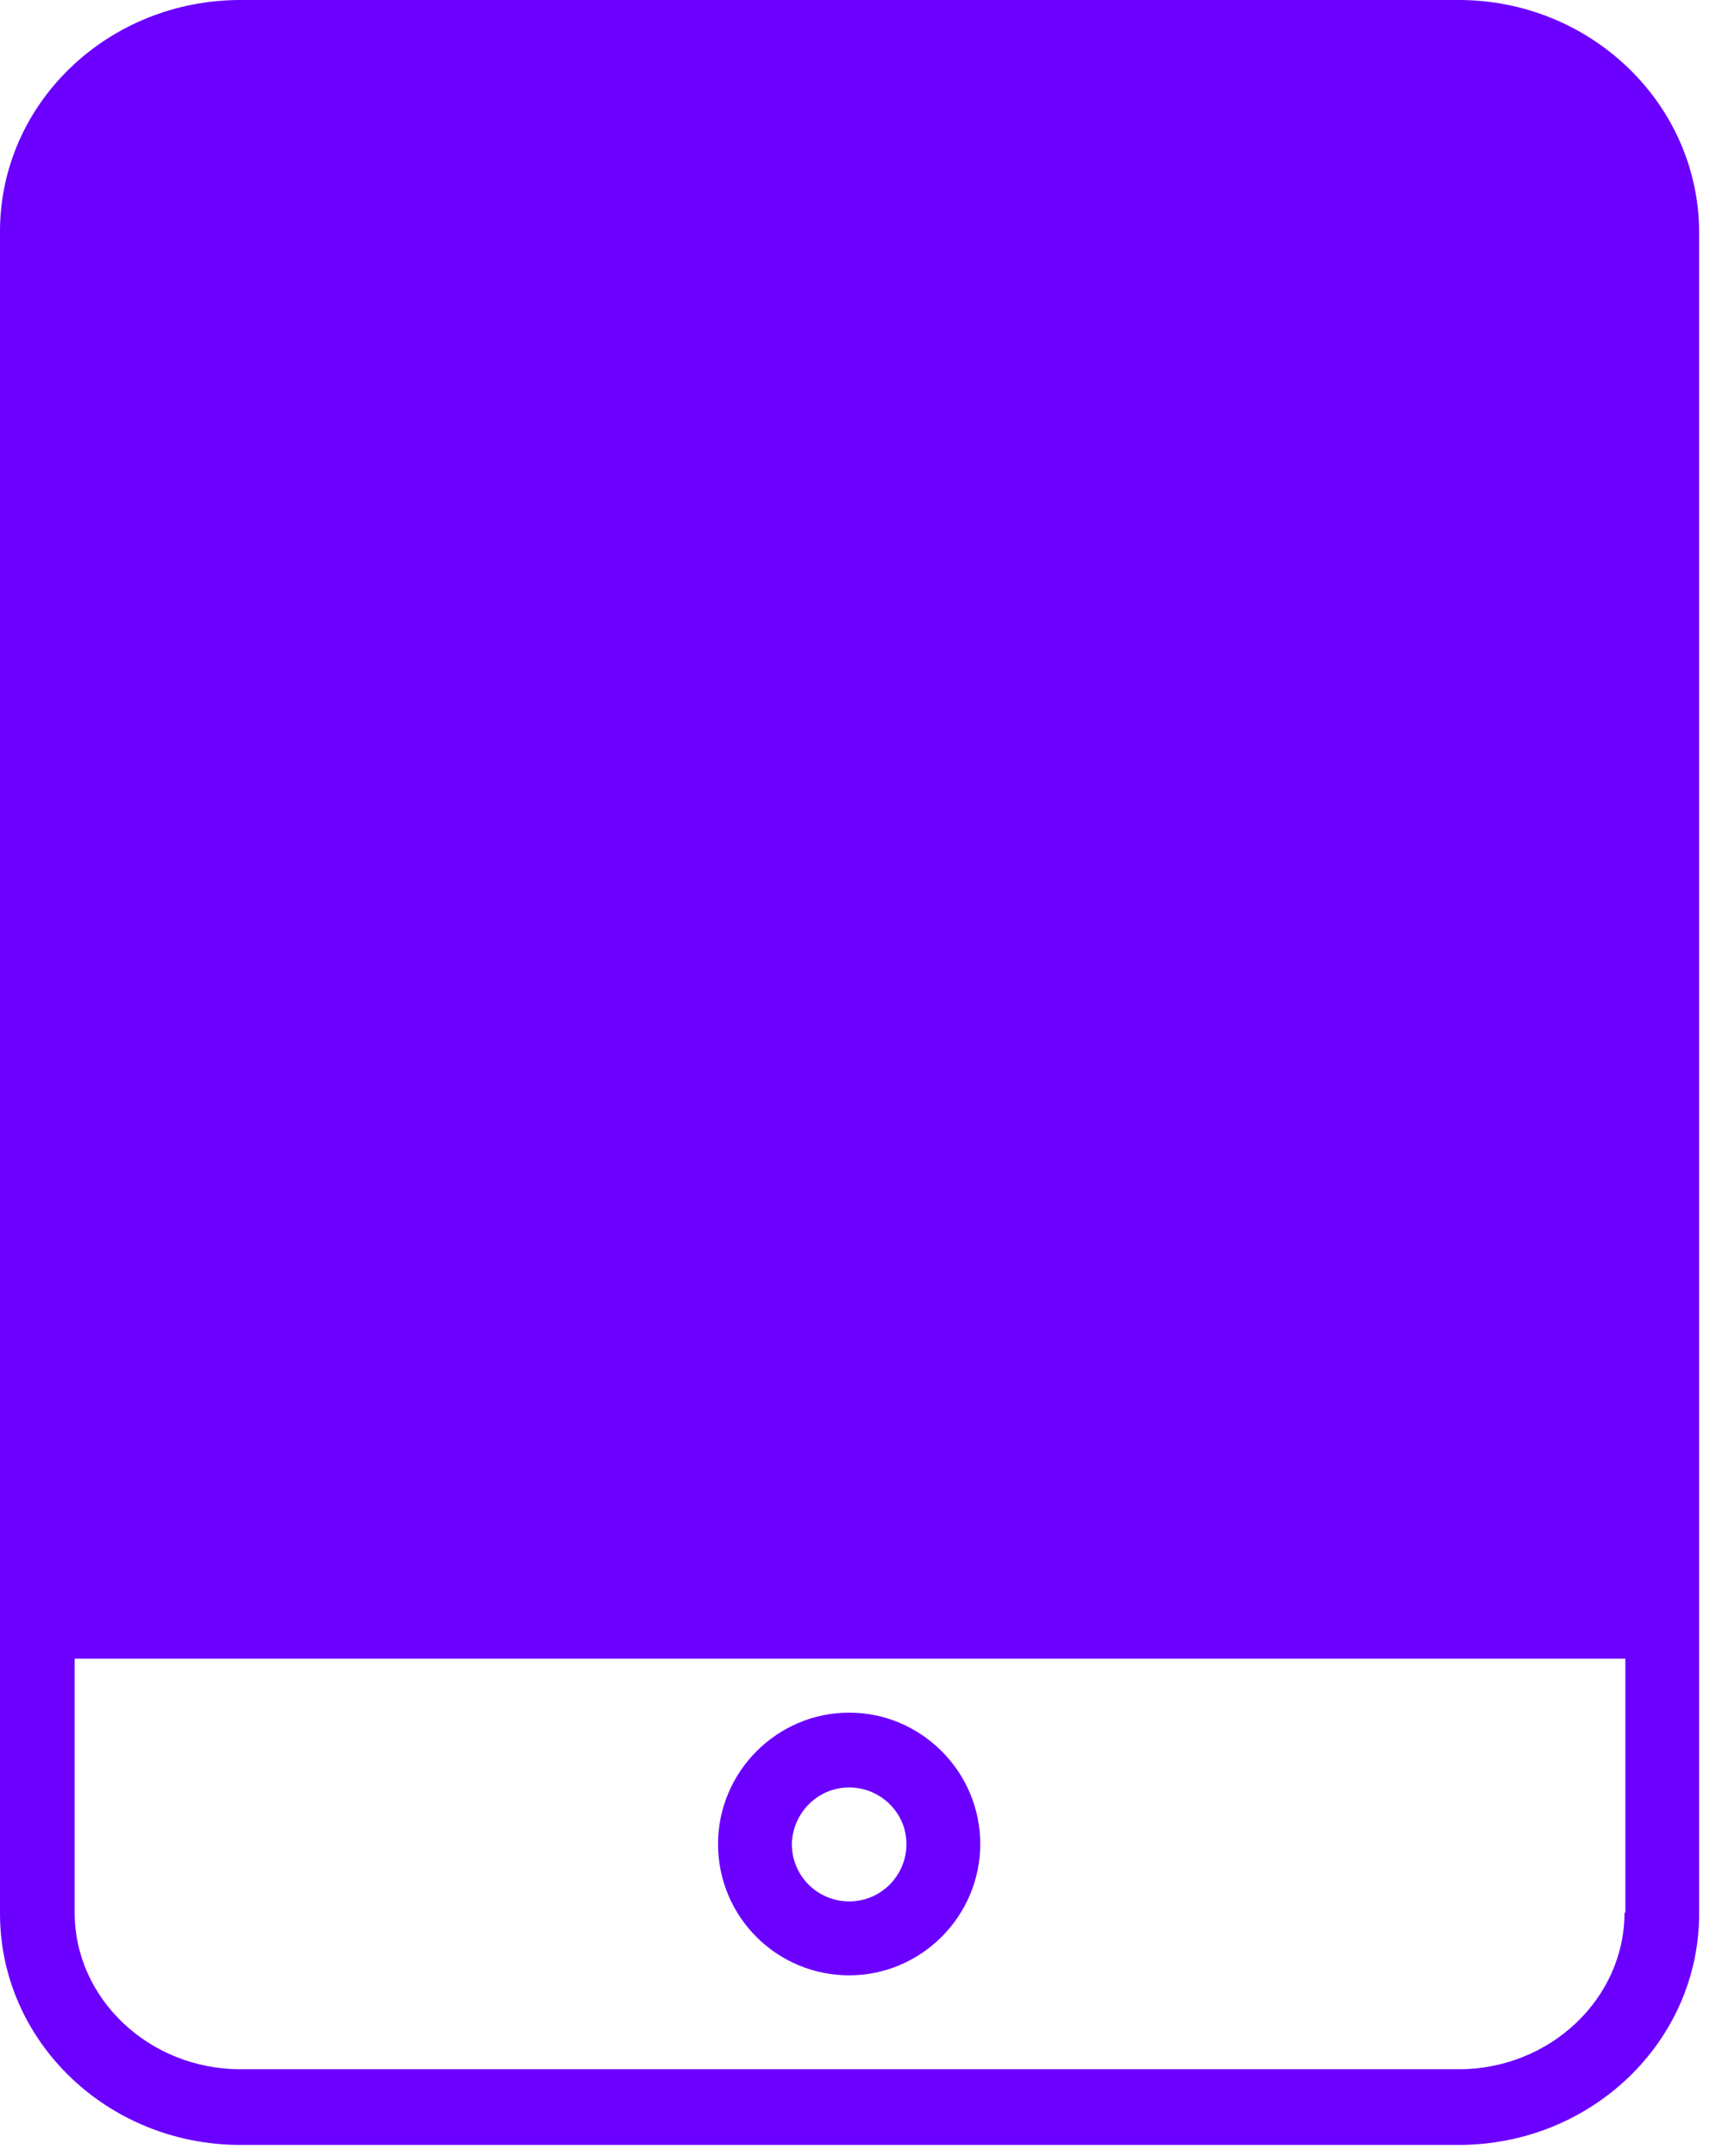
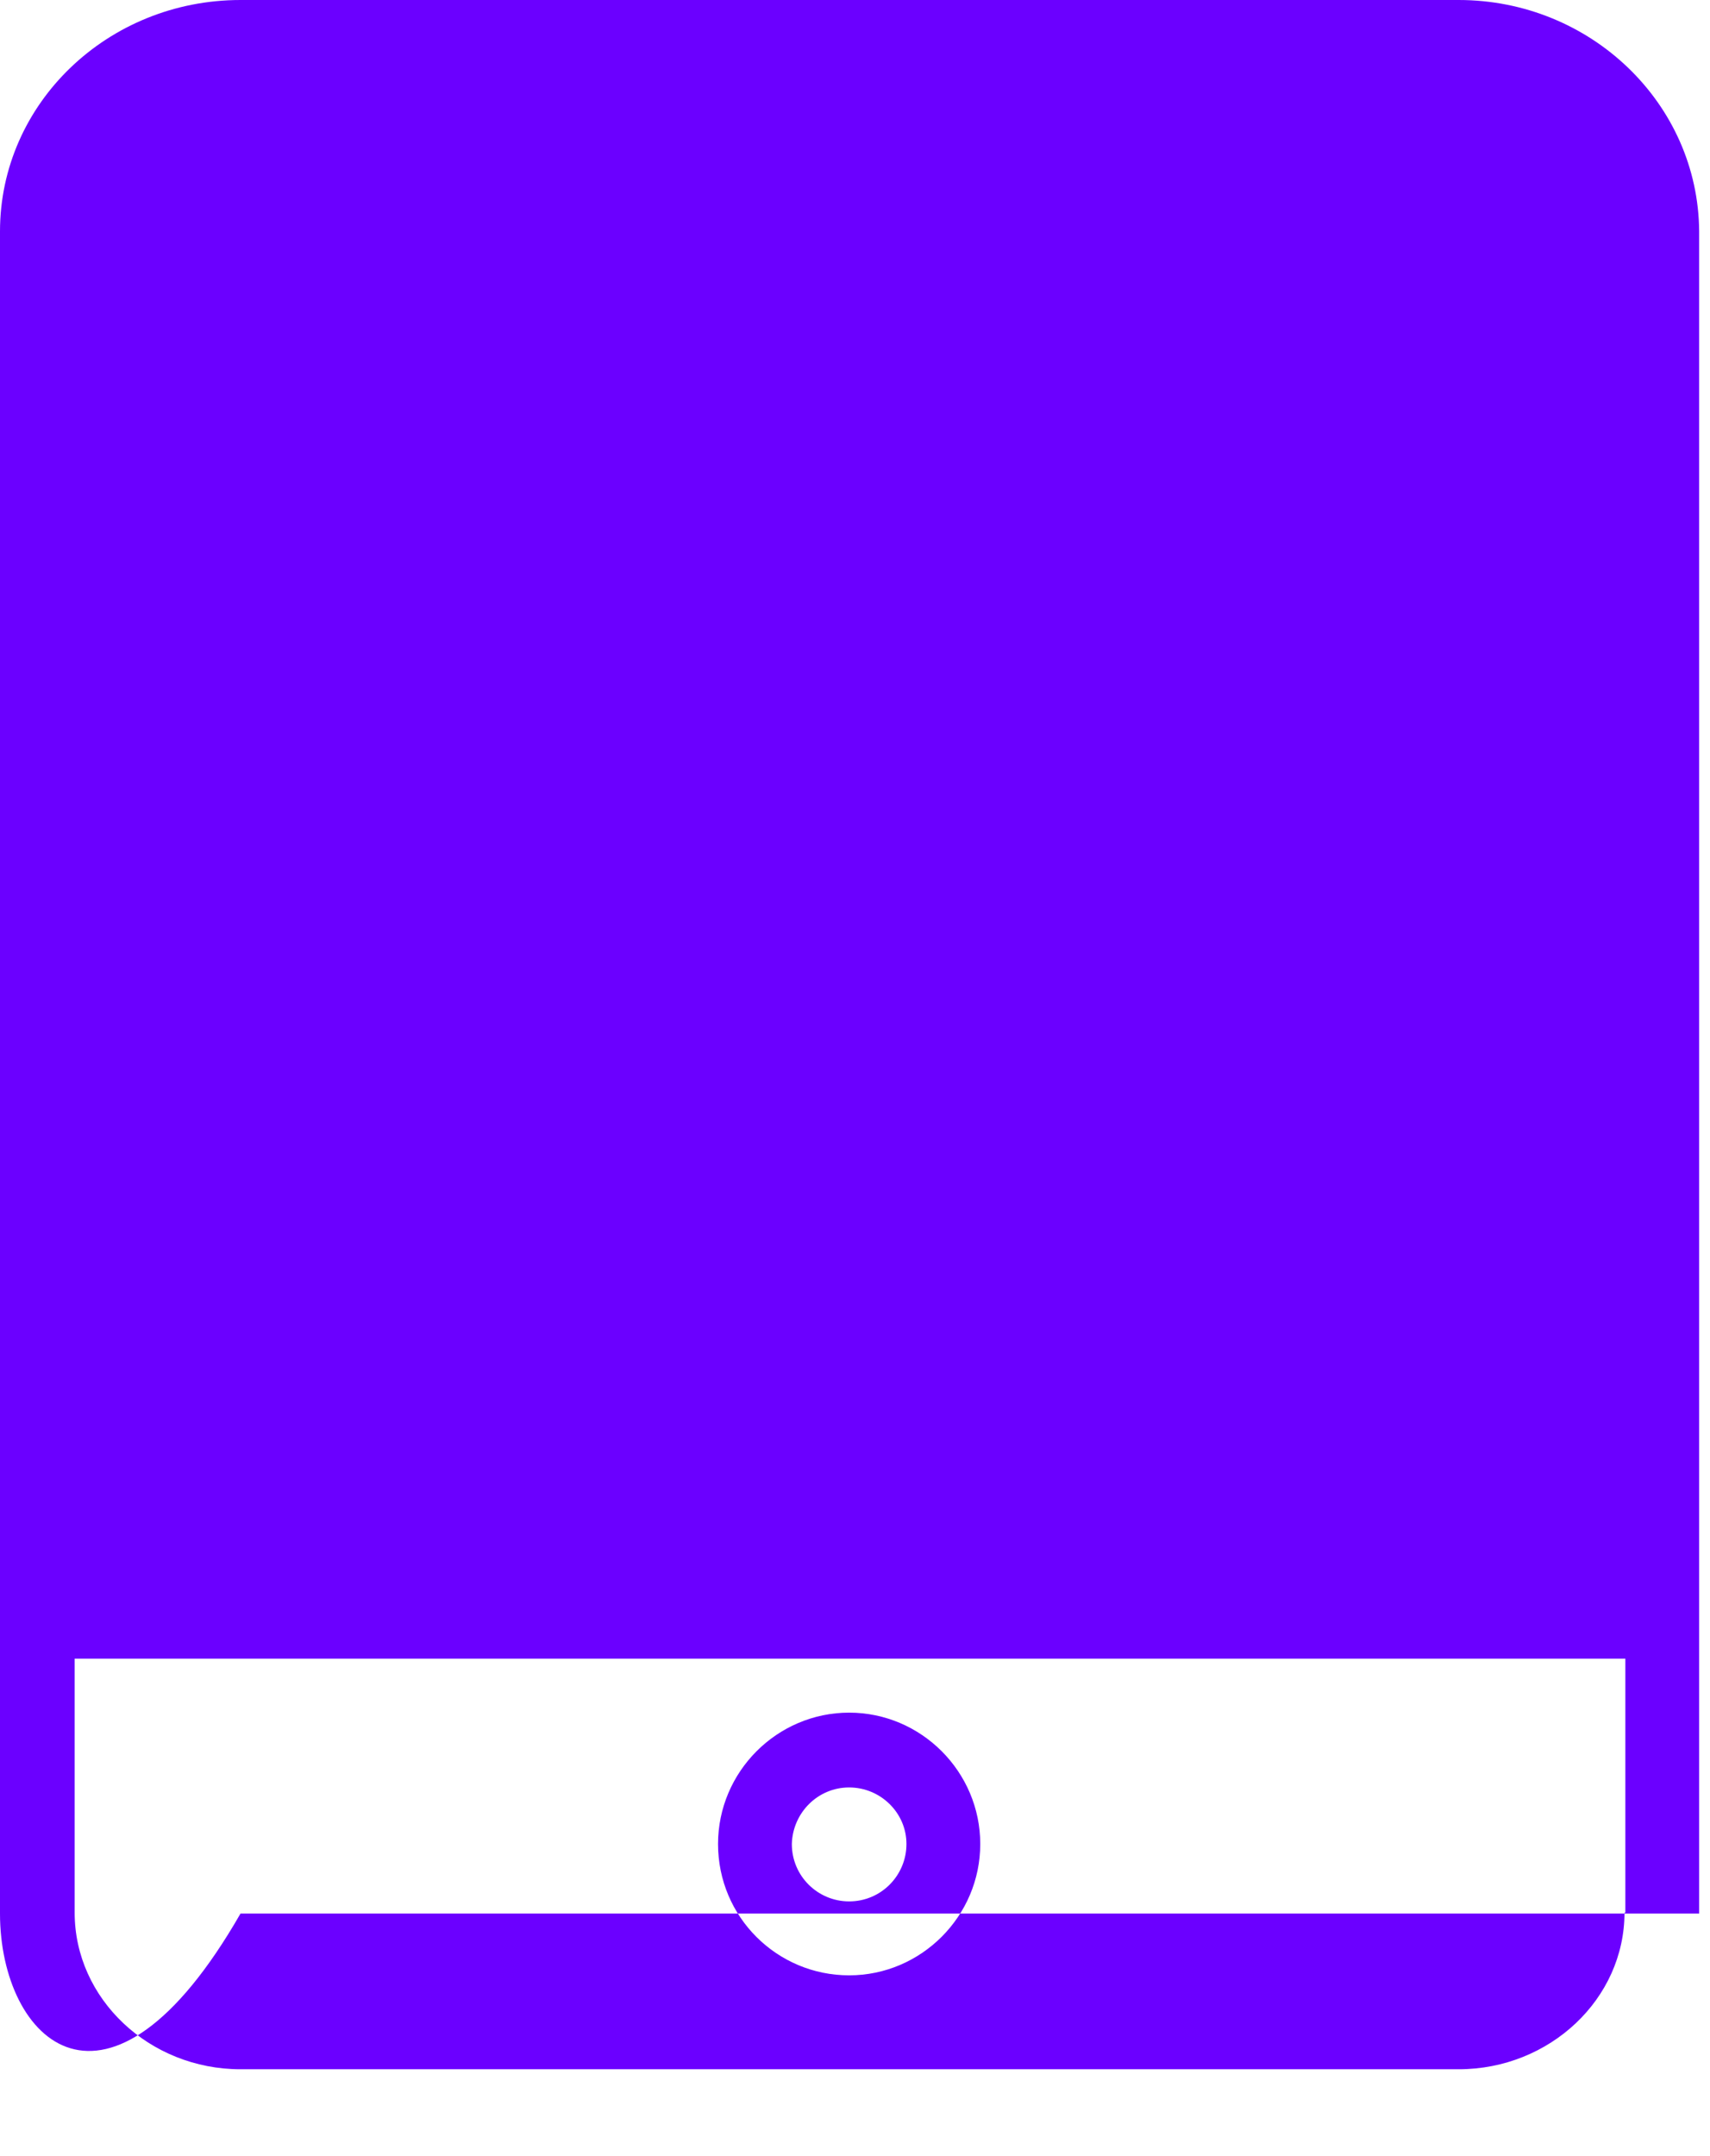
<svg xmlns="http://www.w3.org/2000/svg" width="146" height="184" viewBox="0 0 146 184" fill="none">
-   <path fill-rule="evenodd" clip-rule="evenodd" d="M20.534 0H124.54C135.808 0 145 8.834 145.074 19.748V163.327C145.074 174.24 135.882 183.074 124.54 183.074H20.534C9.192 183.074 0 174.24 0 163.327V19.748C0 8.834 9.192 0 20.534 0ZM124.54 176.615C132.324 176.615 138.699 170.602 138.699 163.252H138.773V141.574H6.375V163.252C6.375 170.602 12.751 176.615 20.534 176.615H124.54ZM83.694 157.388C83.694 163.55 78.653 168.599 72.5 168.599C66.347 168.599 61.306 163.624 61.306 157.388C61.306 151.225 66.347 146.177 72.5 146.177C78.653 146.177 83.694 151.225 83.694 157.388ZM77.393 157.388C77.393 154.715 75.169 152.562 72.5 152.562C69.831 152.562 67.681 154.715 67.607 157.388C67.607 160.135 69.831 162.288 72.5 162.288C75.243 162.288 77.393 160.061 77.393 157.388Z" fill="#6B00FF" />
+   <path fill-rule="evenodd" clip-rule="evenodd" d="M20.534 0H124.54C135.808 0 145 8.834 145.074 19.748V163.327H20.534C9.192 183.074 0 174.24 0 163.327V19.748C0 8.834 9.192 0 20.534 0ZM124.54 176.615C132.324 176.615 138.699 170.602 138.699 163.252H138.773V141.574H6.375V163.252C6.375 170.602 12.751 176.615 20.534 176.615H124.54ZM83.694 157.388C83.694 163.55 78.653 168.599 72.5 168.599C66.347 168.599 61.306 163.624 61.306 157.388C61.306 151.225 66.347 146.177 72.5 146.177C78.653 146.177 83.694 151.225 83.694 157.388ZM77.393 157.388C77.393 154.715 75.169 152.562 72.5 152.562C69.831 152.562 67.681 154.715 67.607 157.388C67.607 160.135 69.831 162.288 72.5 162.288C75.243 162.288 77.393 160.061 77.393 157.388Z" fill="#6B00FF" />
</svg>